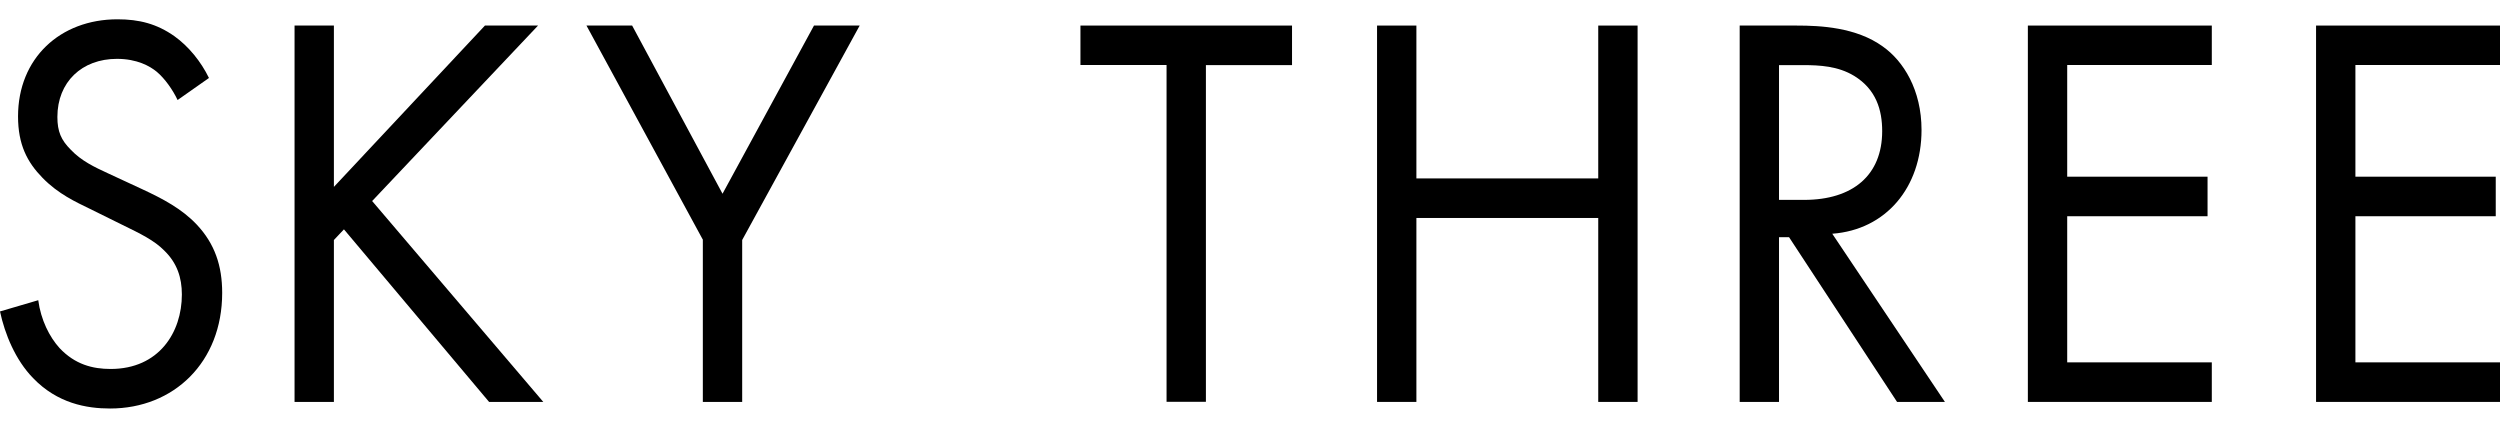
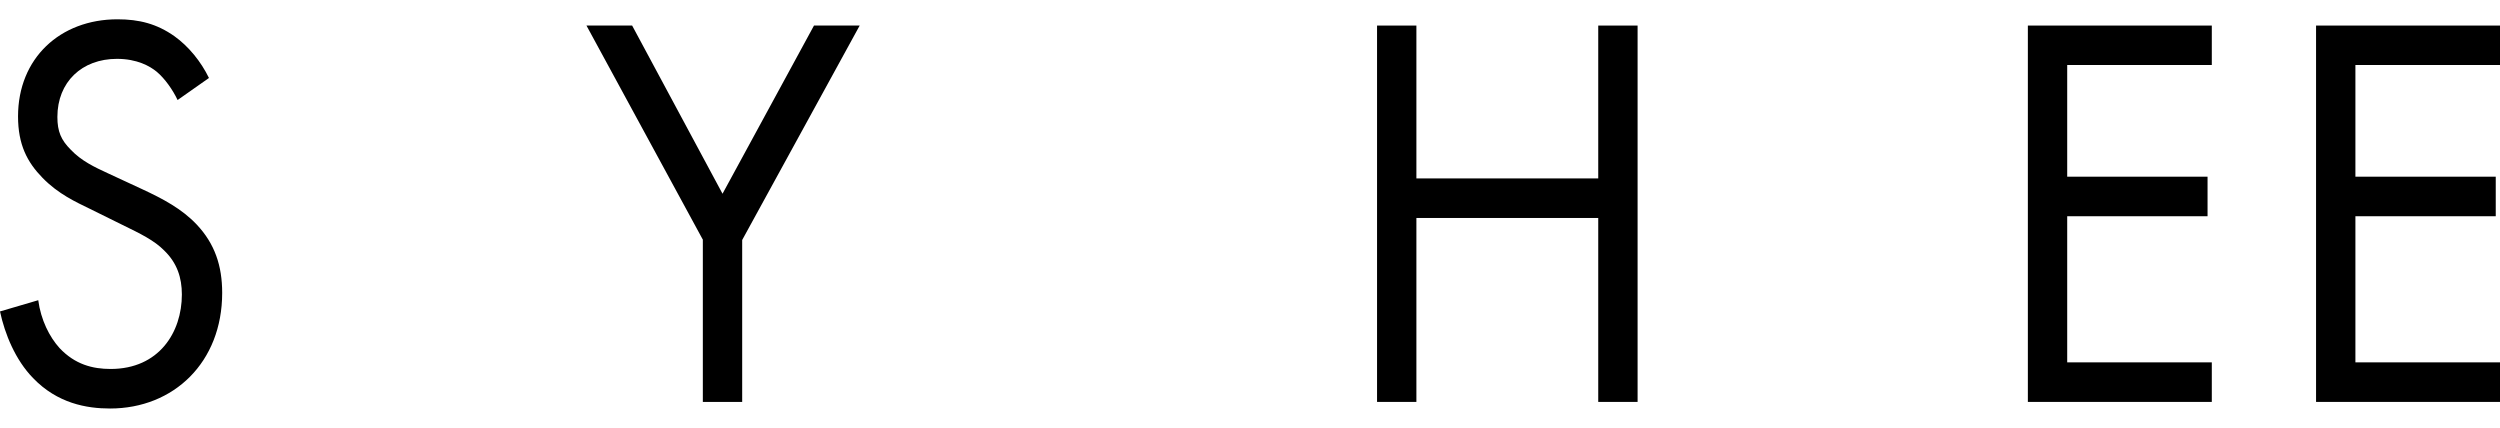
<svg xmlns="http://www.w3.org/2000/svg" width="111" height="19" viewBox="0 0 111 19" fill="none">
  <g clip-path="url(#clip0_481_269)">
    <path d="M7.885 4.441C7.672 3.987 7.318 3.488 6.963 3.189C6.658 2.937 6.09 2.613 5.192 2.613C3.635 2.613 2.548 3.642 2.548 5.192C2.548 5.841 2.713 6.217 3.14 6.645C3.61 7.144 4.202 7.422 4.794 7.695L6.303 8.395C7.225 8.823 8.075 9.271 8.735 9.971C9.535 10.821 9.865 11.799 9.865 13.004C9.865 16.084 7.715 18.138 4.887 18.138C3.848 18.138 2.548 17.912 1.466 16.784C0.684 15.981 0.214 14.832 9.15527e-05 13.828L1.698 13.329C1.815 14.204 2.193 14.956 2.645 15.455C3.329 16.181 4.11 16.382 4.911 16.382C7.06 16.382 8.075 14.755 8.075 13.076C8.075 12.325 7.861 11.676 7.293 11.125C6.847 10.671 6.231 10.373 5.406 9.971L3.989 9.271C3.377 8.972 2.596 8.622 1.888 7.896C1.204 7.196 0.801 6.418 0.801 5.167C0.801 2.587 2.669 0.857 5.216 0.857C6.182 0.857 6.963 1.057 7.745 1.608C8.38 2.062 8.924 2.736 9.278 3.462L7.885 4.441Z" fill="black" />
-     <path d="M14.825 8.298L21.531 1.135H23.889L16.523 8.926L24.122 17.845H21.715L15.271 10.183L14.825 10.656V17.845H13.078V1.135H14.825V8.298Z" fill="black" />
    <path d="M31.211 10.651L26.039 1.135H28.067L32.08 8.602L36.141 1.135H38.17L32.953 10.656V17.845H31.206V10.656L31.211 10.651Z" fill="black" />
-     <path d="M53.542 2.886V17.84H51.795V2.886H47.972V1.135H57.366V2.891H53.542V2.886Z" fill="black" />
    <path d="M62.888 7.922H70.962V1.135H72.709V17.845H70.962V9.678H62.888V17.845H61.141V1.135H62.888V7.922Z" fill="black" />
-     <path d="M79.77 1.135C80.832 1.135 82.414 1.212 83.593 2.062C84.515 2.711 85.316 3.993 85.316 5.77C85.316 8.324 83.734 10.203 81.352 10.378L86.354 17.845H84.229L79.435 10.533H78.988V17.845H77.242V1.135H79.77ZM78.988 8.875H80.1C82.273 8.875 83.569 7.773 83.569 5.821C83.569 4.894 83.307 3.967 82.317 3.365C81.609 2.937 80.808 2.891 80.051 2.891H78.988V8.88V8.875Z" fill="black" />
    <path d="M98.204 2.886H91.784V7.845H98.015V9.601H91.784V16.089H98.204V17.845H90.037V1.135H98.204V2.891V2.886Z" fill="black" />
    <path d="M111 2.886H104.58V7.845H110.811V9.601H104.58V16.089H111V17.845H102.833V1.135H111V2.891V2.886Z" fill="black" />
  </g>
  <defs>
    <clipPath id="clip0_481_269">
      <rect width="111" height="17.287" fill="white" transform="translate(9.15527e-05 0.857)" />
    </clipPath>
  </defs>
</svg>